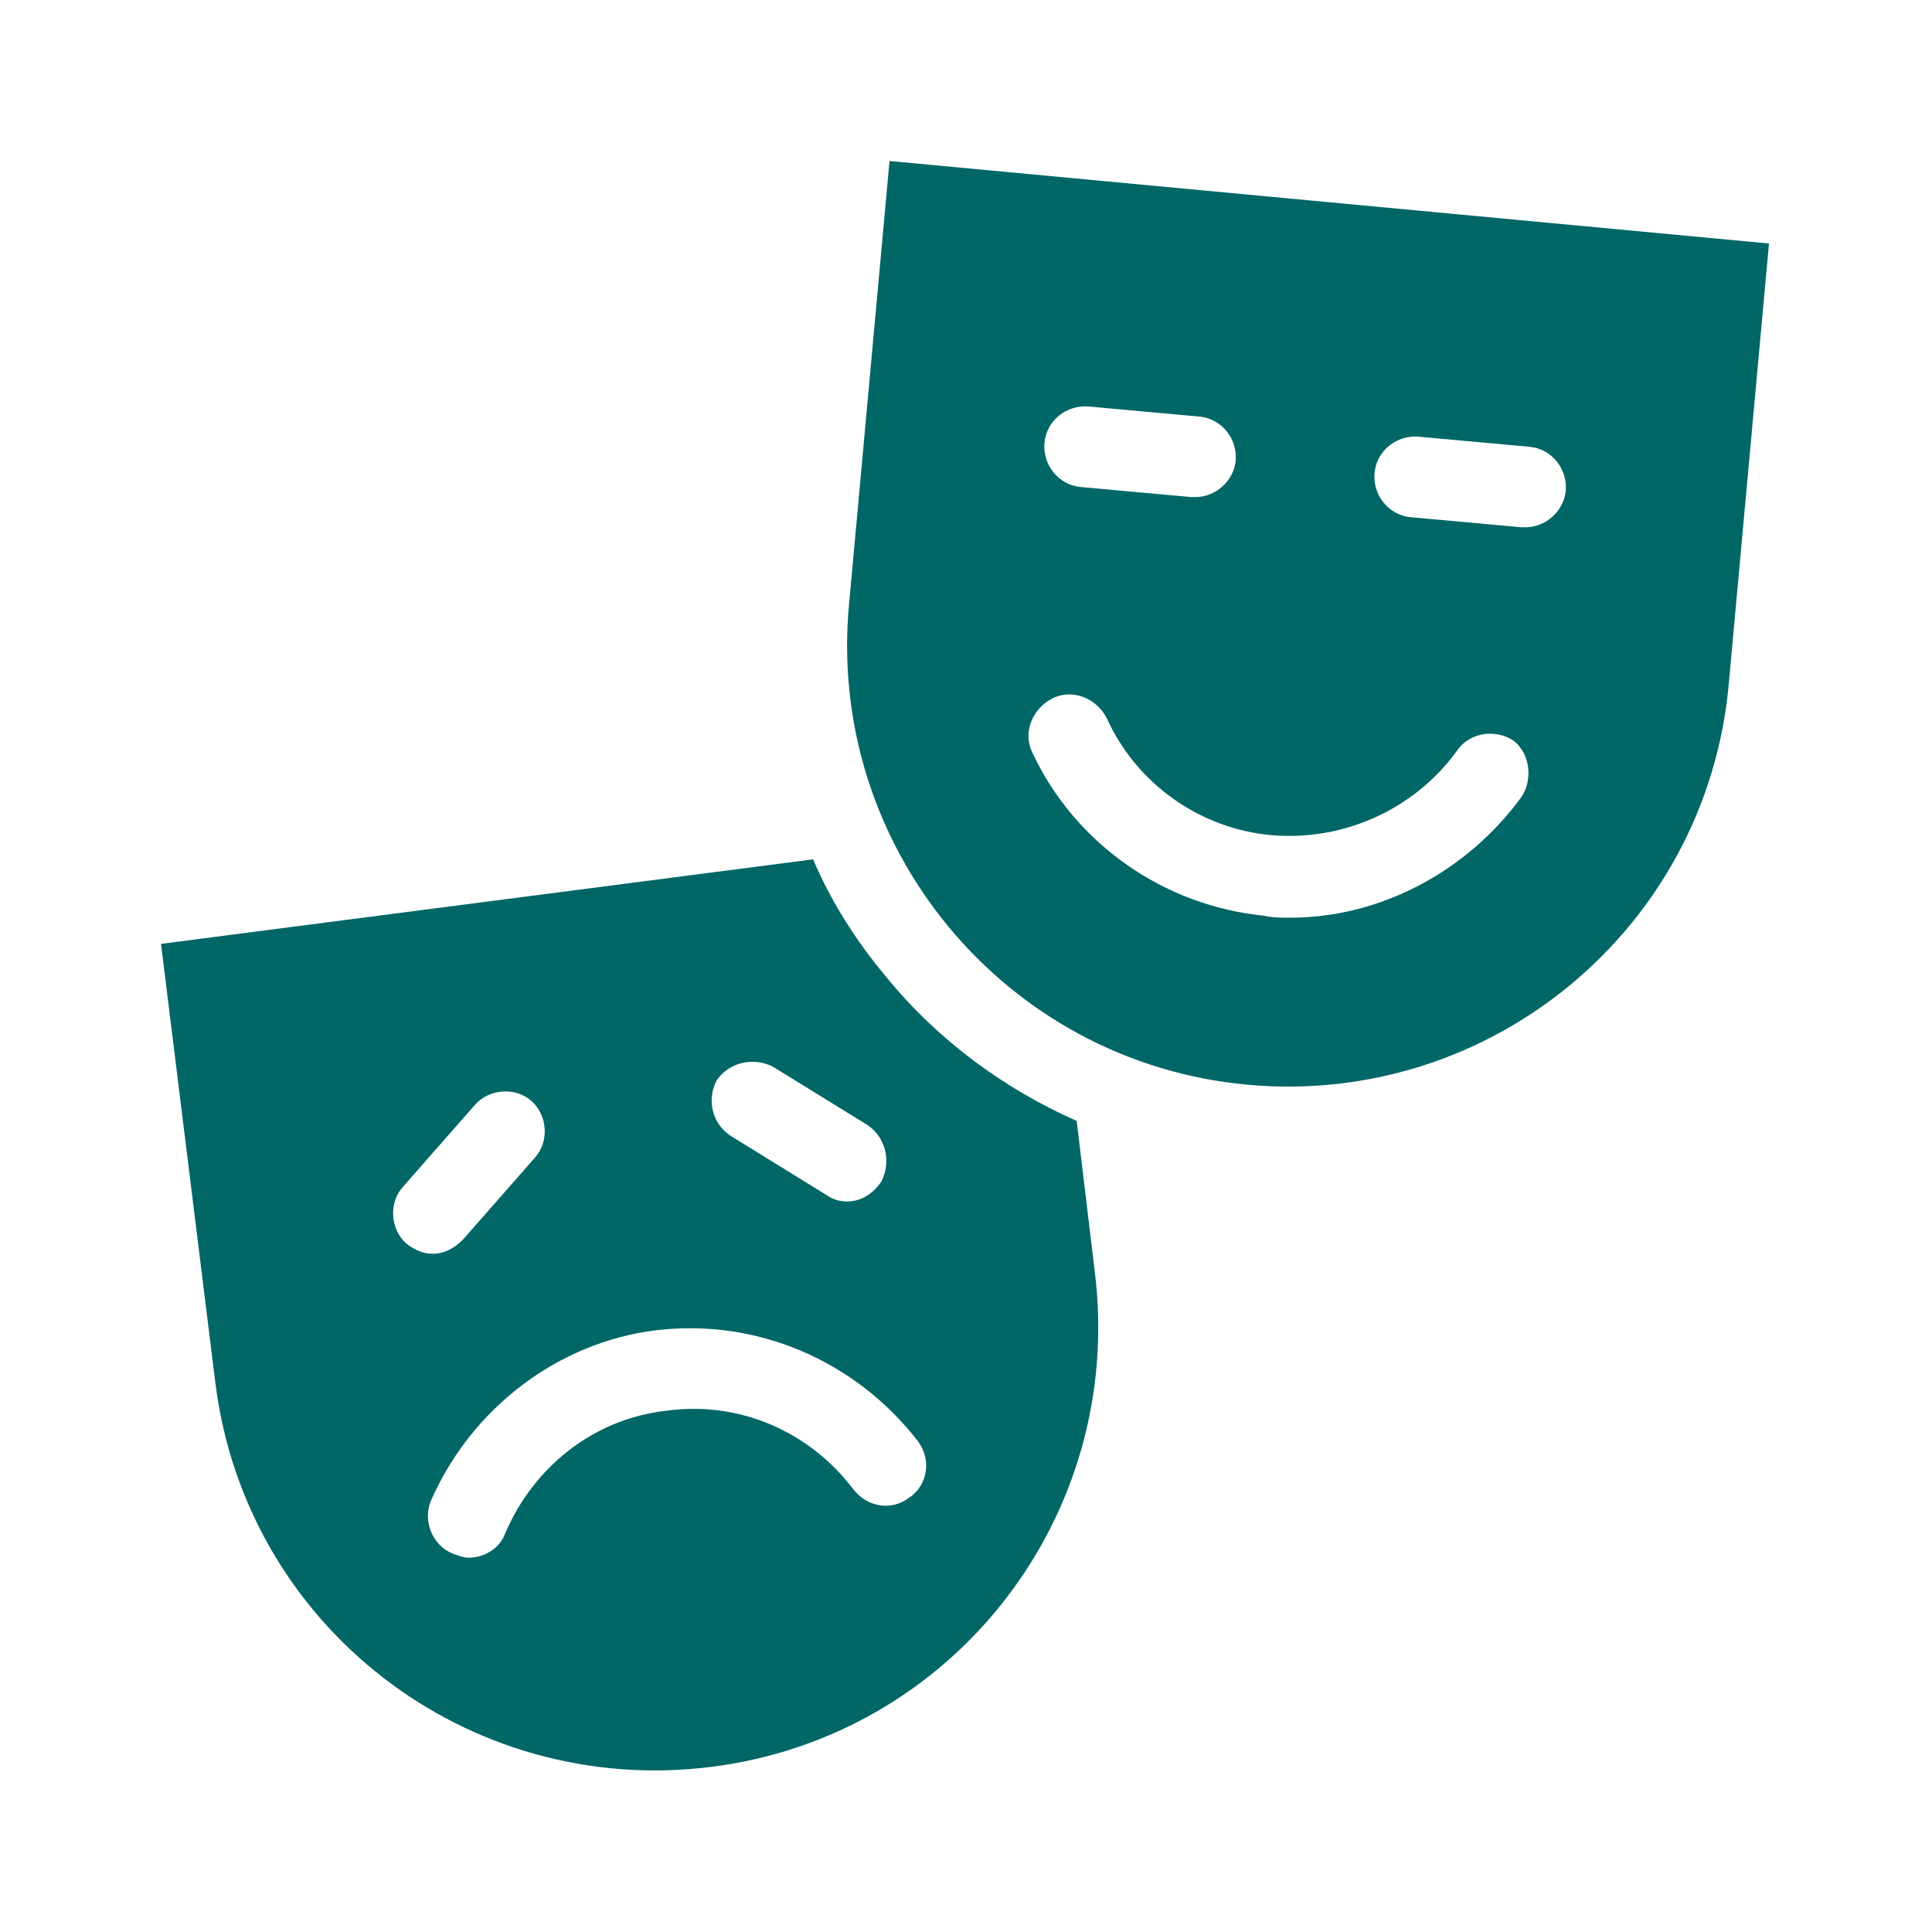
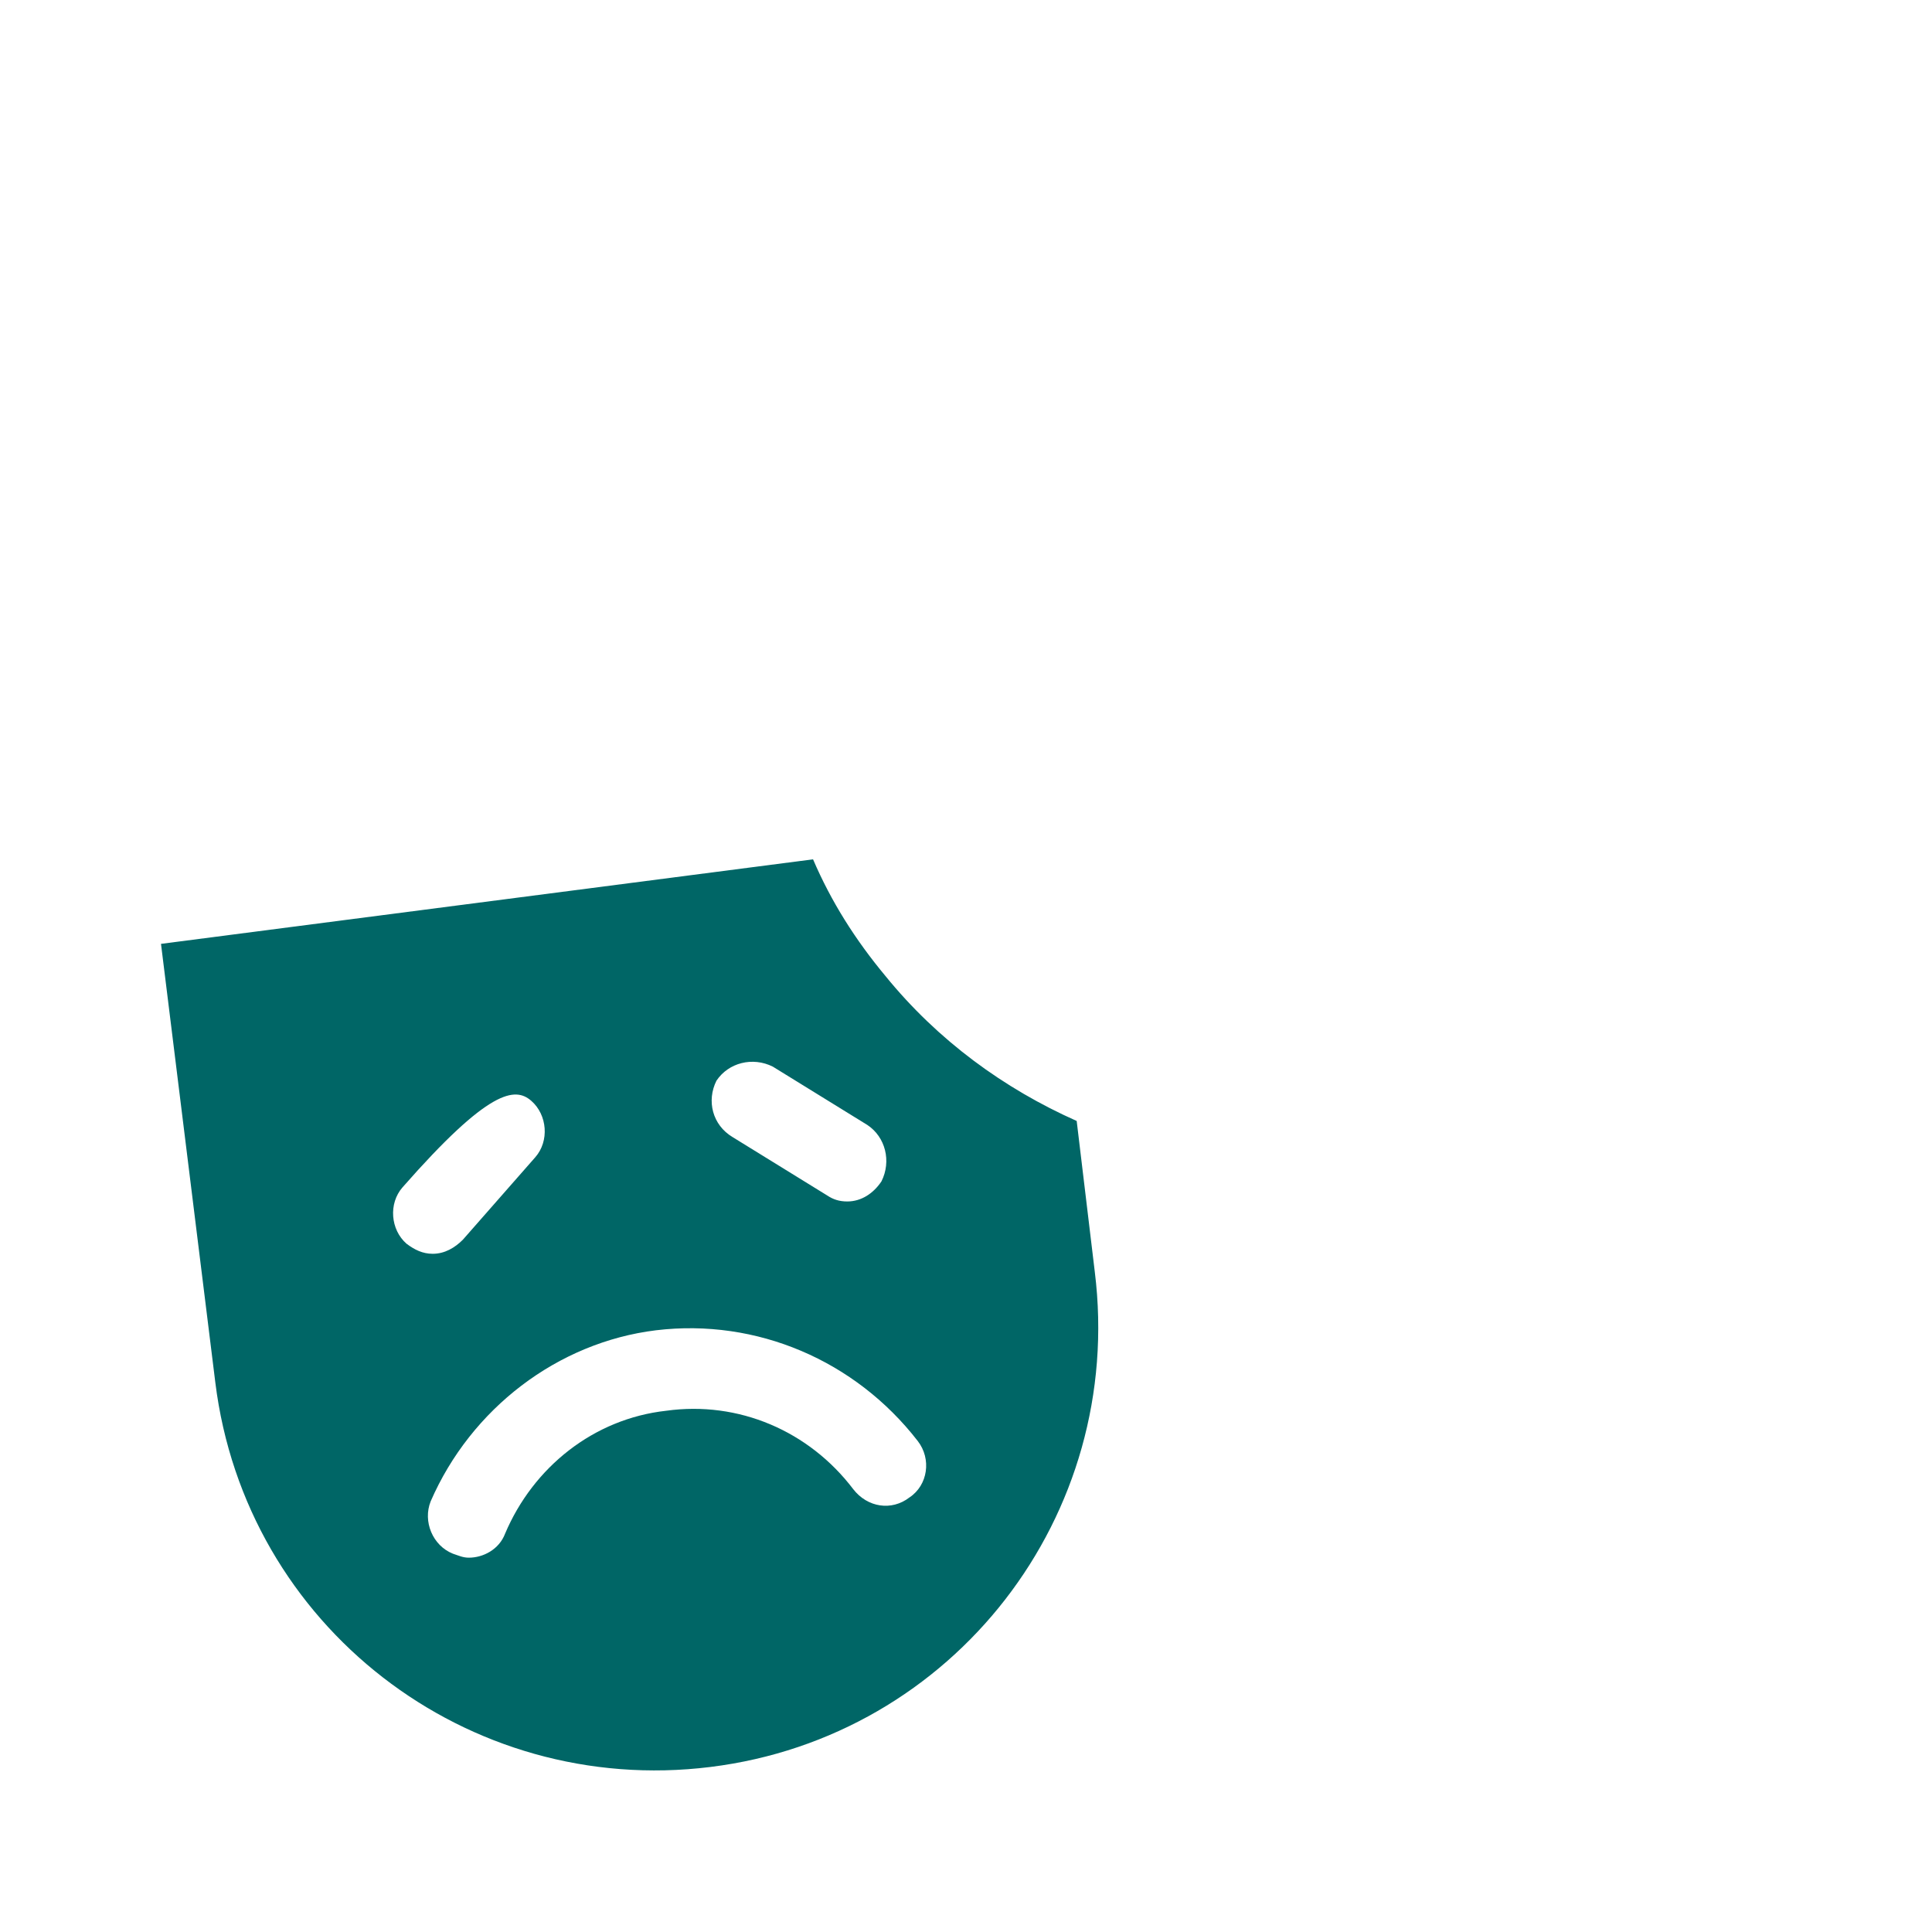
<svg xmlns="http://www.w3.org/2000/svg" version="1.1" viewBox="0 0 96 96" id="Icons_Drama" overflow="hidden">
-   <path d=" M 53.5 55.7 C 49.9 54.1 46.6 51.7 44 48.5 C 42.5 46.7 41.3 44.8 40.4 42.7 L 8 46.9 L 10.7 68.7 C 12.2 80.8 23.2 89.3 35.3 87.8 C 47.4 86.3 55.9 75.3 54.4 63.2 L 53.5 55.7 Z M 35.6 53.7 C 36.2 52.8 37.4 52.5 38.4 53 L 43.1 55.9 C 44 56.5 44.3 57.7 43.8 58.7 C 43.4 59.3 42.8 59.7 42.1 59.7 C 41.7 59.7 41.4 59.6 41.1 59.4 L 36.4 56.5 C 35.4 55.9 35.1 54.7 35.6 53.7 M 20 59 L 23.6 54.9 C 24.3 54.1 25.6 54 26.4 54.7 C 27.2 55.4 27.3 56.7 26.6 57.5 L 23 61.6 C 22.6 62 22.1 62.3 21.5 62.3 C 21 62.3 20.6 62.1 20.2 61.8 C 19.4 61.1 19.3 59.8 20 59 M 45.2 74.4 C 44.3 75.1 43.1 74.9 42.4 74 C 40.2 71.1 36.7 69.6 33.1 70.1 C 29.5 70.5 26.5 72.9 25.1 76.2 C 24.8 77 24 77.4 23.3 77.4 C 23 77.4 22.8 77.3 22.5 77.2 C 21.5 76.8 21 75.6 21.4 74.6 C 23.4 70 27.7 66.7 32.6 66.1 C 37.6 65.5 42.5 67.6 45.6 71.6 C 46.3 72.5 46.1 73.8 45.2 74.4" stroke="none" stroke-width="1" stroke-dasharray="" stroke-dashoffset="1" fill="#006666" fill-opacity="1" />
-   <path d=" M 44.2 8 L 42.2 29.9 C 41 42 49.9 52.8 62 53.9 C 74.1 55 84.8 46.1 85.9 34 L 87.9 12.1 L 44.2 8 Z M 54.1 20.2 L 59.6 20.7 C 60.7 20.8 61.5 21.8 61.4 22.9 C 61.3 23.9 60.4 24.7 59.4 24.7 C 59.3 24.7 59.3 24.7 59.2 24.7 L 53.7 24.2 C 52.6 24.1 51.8 23.1 51.9 22 C 52 20.9 53 20.1 54.1 20.2 M 75.6 39.6 C 72.9 43.3 68.6 45.6 64.1 45.6 C 63.7 45.6 63.2 45.6 62.8 45.5 C 57.8 45 53.4 41.9 51.3 37.4 C 50.8 36.4 51.3 35.2 52.3 34.7 C 53.3 34.2 54.5 34.7 55 35.7 C 56.5 39 59.7 41.2 63.2 41.5 C 66.8 41.8 70.3 40.2 72.4 37.3 C 73 36.4 74.3 36.2 75.2 36.8 C 76 37.4 76.2 38.7 75.6 39.6 M 75.8 26.2 C 75.7 26.2 75.7 26.2 75.6 26.2 L 70.1 25.7 C 69 25.6 68.2 24.6 68.3 23.5 C 68.4 22.4 69.4 21.6 70.5 21.7 L 76 22.2 C 77.1 22.3 77.9 23.3 77.8 24.4 C 77.7 25.4 76.8 26.2 75.8 26.2" stroke="none" stroke-width="1" stroke-dasharray="" stroke-dashoffset="1" fill="#006666" fill-opacity="1" />
+   <path d=" M 53.5 55.7 C 49.9 54.1 46.6 51.7 44 48.5 C 42.5 46.7 41.3 44.8 40.4 42.7 L 8 46.9 L 10.7 68.7 C 12.2 80.8 23.2 89.3 35.3 87.8 C 47.4 86.3 55.9 75.3 54.4 63.2 L 53.5 55.7 Z M 35.6 53.7 C 36.2 52.8 37.4 52.5 38.4 53 L 43.1 55.9 C 44 56.5 44.3 57.7 43.8 58.7 C 43.4 59.3 42.8 59.7 42.1 59.7 C 41.7 59.7 41.4 59.6 41.1 59.4 L 36.4 56.5 C 35.4 55.9 35.1 54.7 35.6 53.7 M 20 59 C 24.3 54.1 25.6 54 26.4 54.7 C 27.2 55.4 27.3 56.7 26.6 57.5 L 23 61.6 C 22.6 62 22.1 62.3 21.5 62.3 C 21 62.3 20.6 62.1 20.2 61.8 C 19.4 61.1 19.3 59.8 20 59 M 45.2 74.4 C 44.3 75.1 43.1 74.9 42.4 74 C 40.2 71.1 36.7 69.6 33.1 70.1 C 29.5 70.5 26.5 72.9 25.1 76.2 C 24.8 77 24 77.4 23.3 77.4 C 23 77.4 22.8 77.3 22.5 77.2 C 21.5 76.8 21 75.6 21.4 74.6 C 23.4 70 27.7 66.7 32.6 66.1 C 37.6 65.5 42.5 67.6 45.6 71.6 C 46.3 72.5 46.1 73.8 45.2 74.4" stroke="none" stroke-width="1" stroke-dasharray="" stroke-dashoffset="1" fill="#006666" fill-opacity="1" />
</svg>